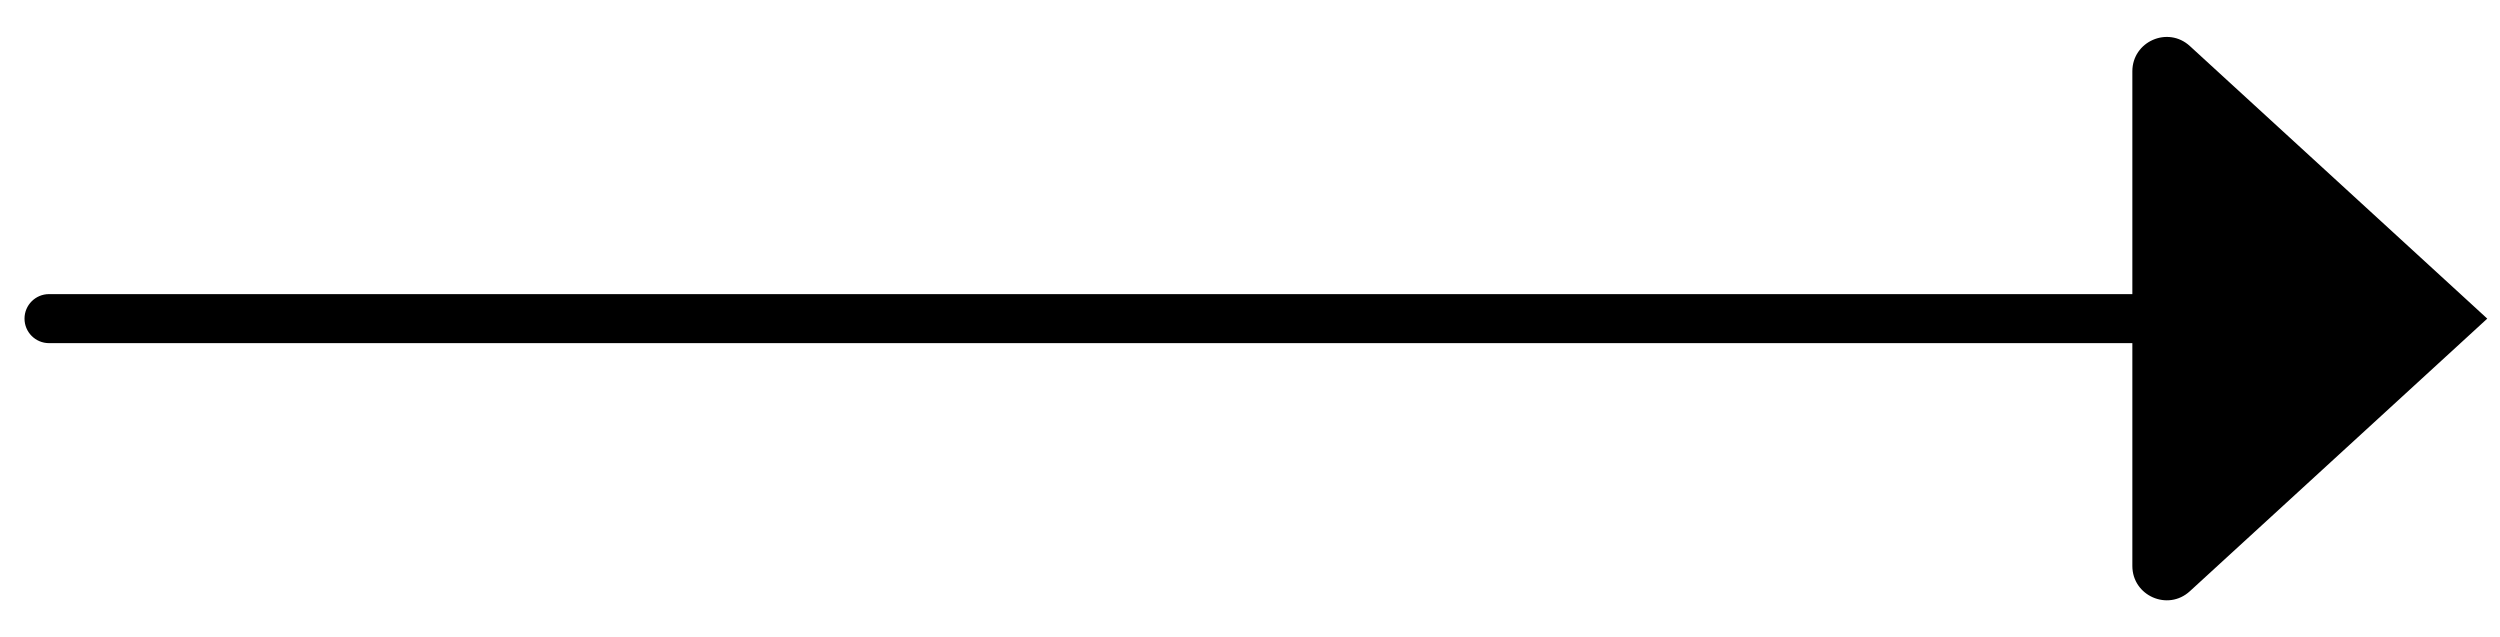
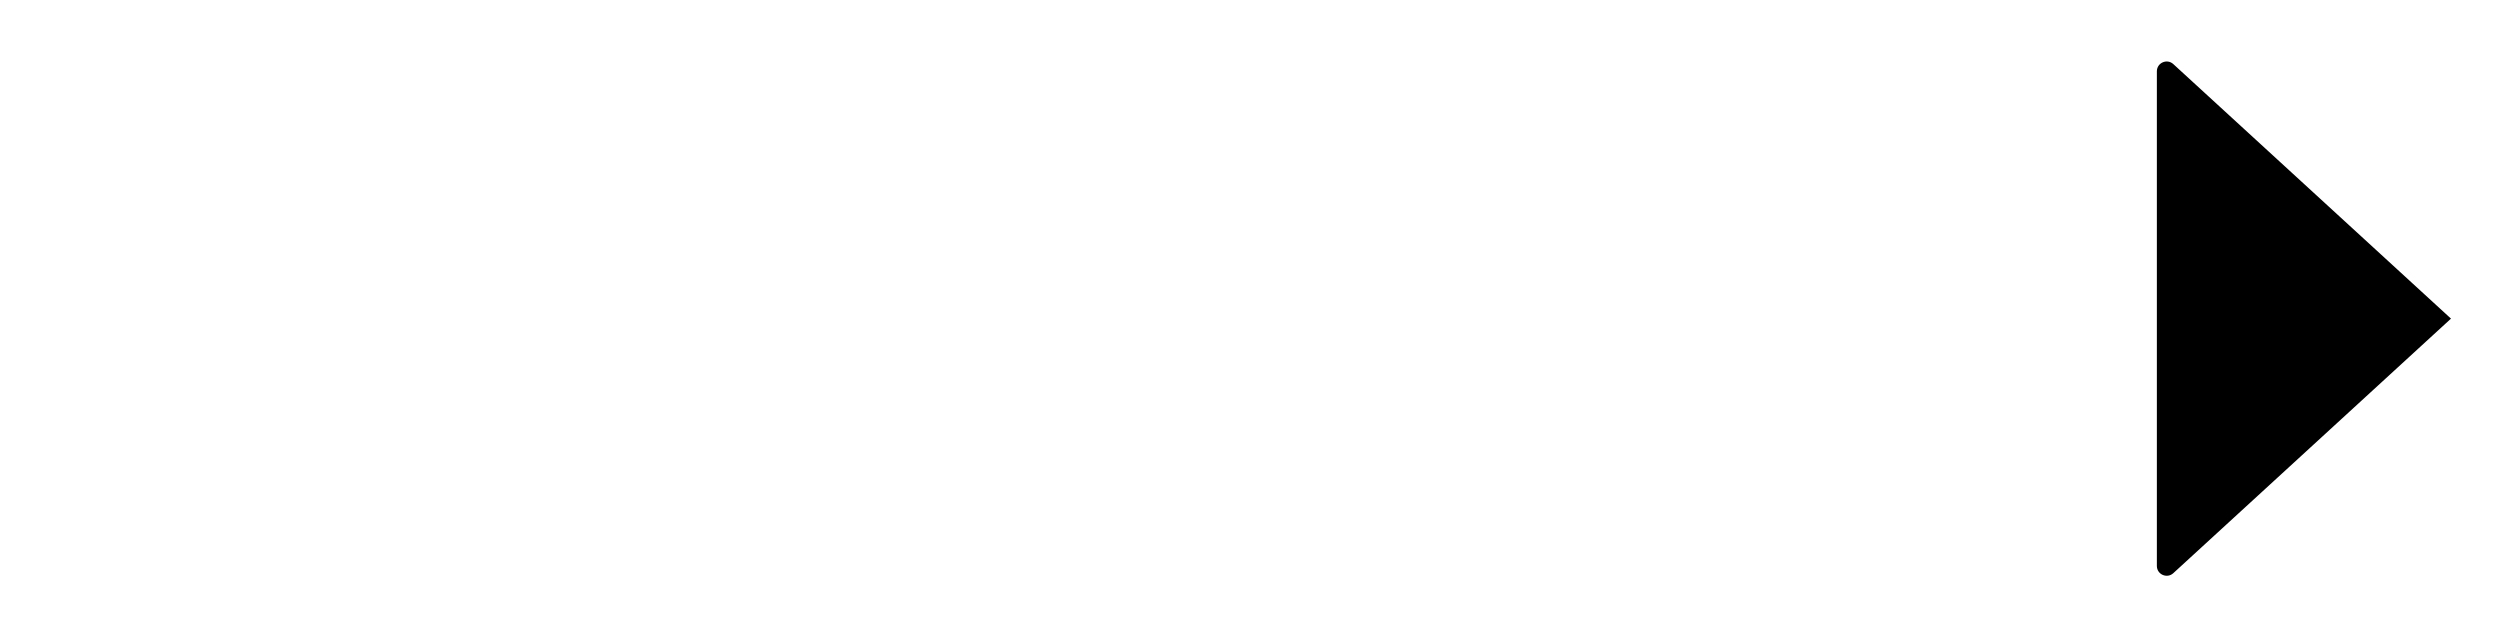
<svg xmlns="http://www.w3.org/2000/svg" width="51" height="13" viewBox="0 0 51 13">
  <path d="M44 1.455V6.5V11.545C44 11.719 44.207 11.81 44.335 11.693L50 6.5L44.335 1.307C44.207 1.19 44 1.281 44 1.455Z" />
-   <path d="M1 6C0.724 6 0.5 6.224 0.5 6.5C0.5 6.776 0.724 7 1 7V6ZM44.335 1.307L44.673 0.939L44.673 0.939L44.335 1.307ZM50 6.5L50.338 6.869L50.74 6.5L50.338 6.131L50 6.5ZM44.335 11.693L44.673 12.061L44.673 12.061L44.335 11.693ZM1 7H44V6H1V7ZM44.5 6.5V1.455H43.5V6.5H44.5ZM43.997 1.676L49.662 6.869L50.338 6.131L44.673 0.939L43.997 1.676ZM49.662 6.131L43.997 11.324L44.673 12.061L50.338 6.869L49.662 6.131ZM44.5 11.545V6.5H43.5V11.545H44.5ZM43.997 11.324C44.19 11.148 44.5 11.284 44.5 11.545H43.5C43.5 12.154 44.224 12.473 44.673 12.061L43.997 11.324ZM44.5 1.455C44.5 1.716 44.19 1.852 43.997 1.676L44.673 0.939C44.224 0.527 43.5 0.846 43.5 1.455H44.5Z" />
</svg>